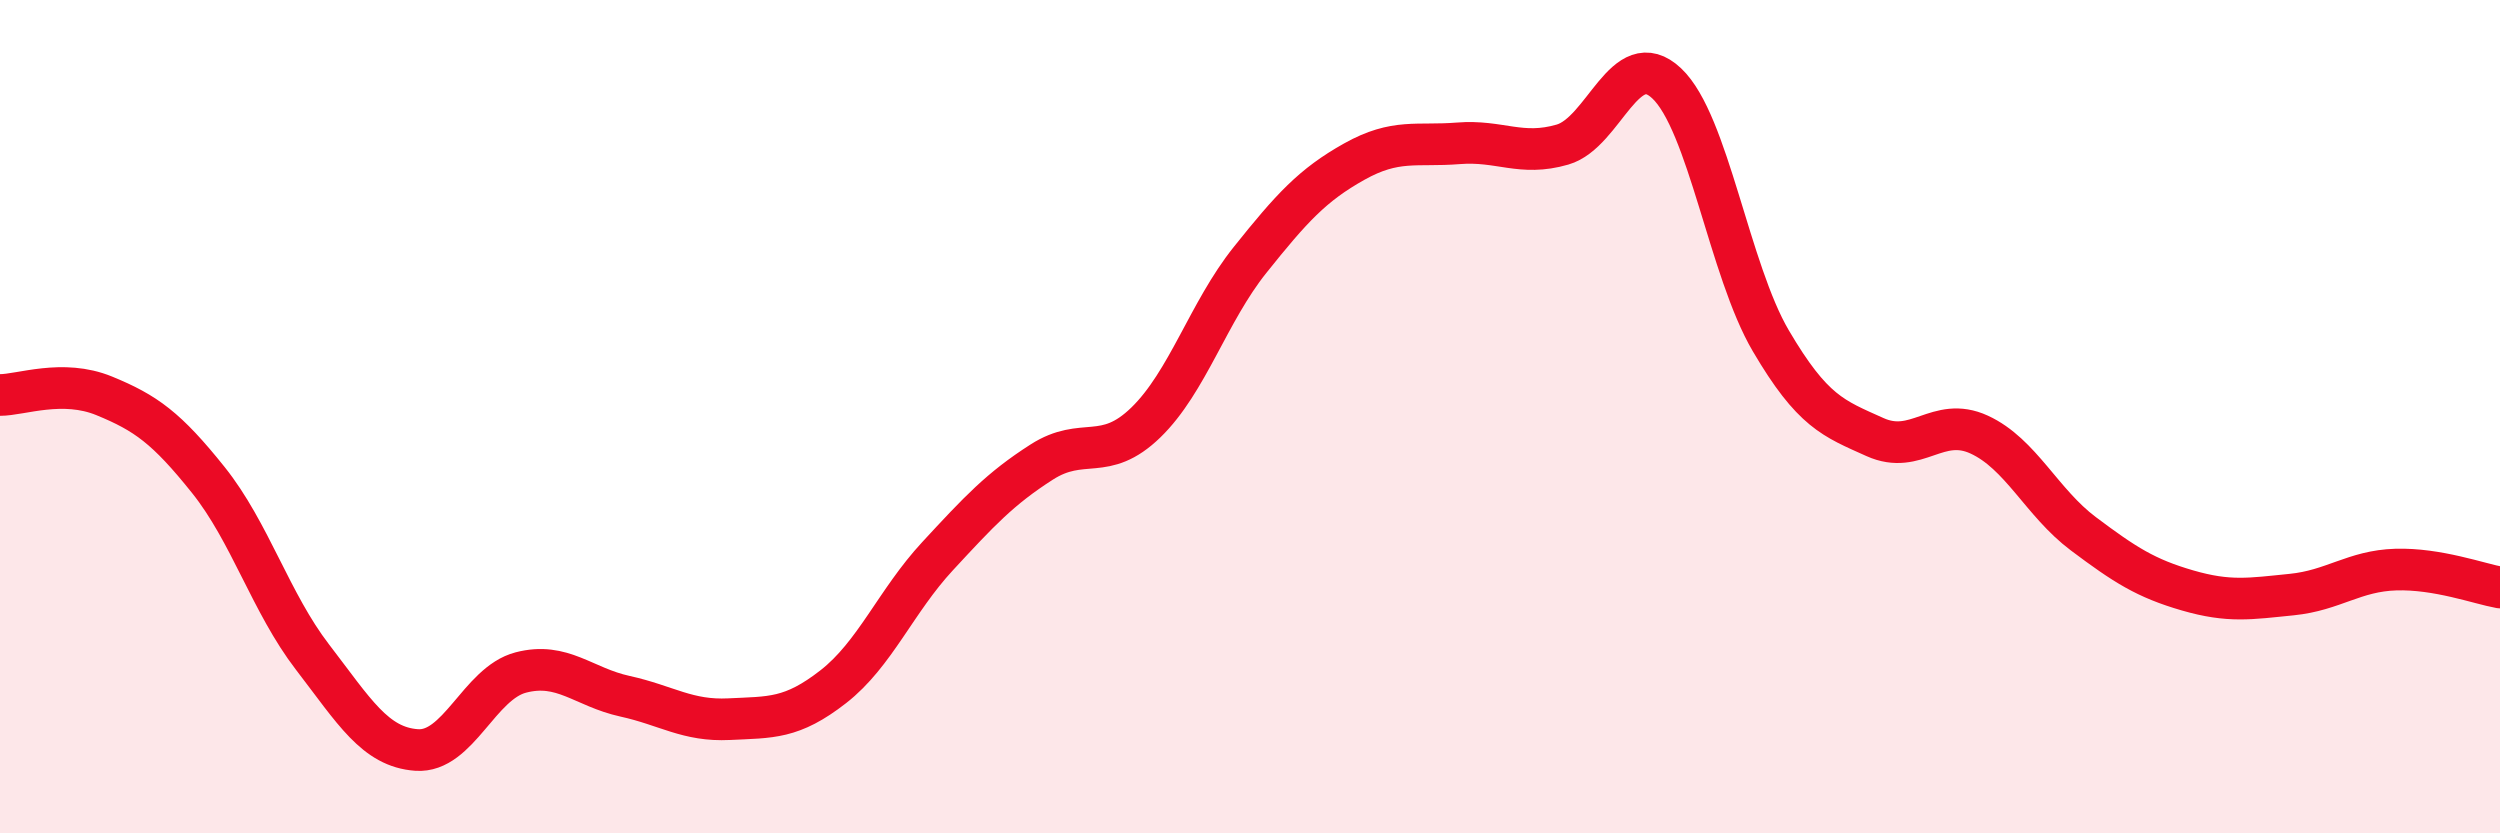
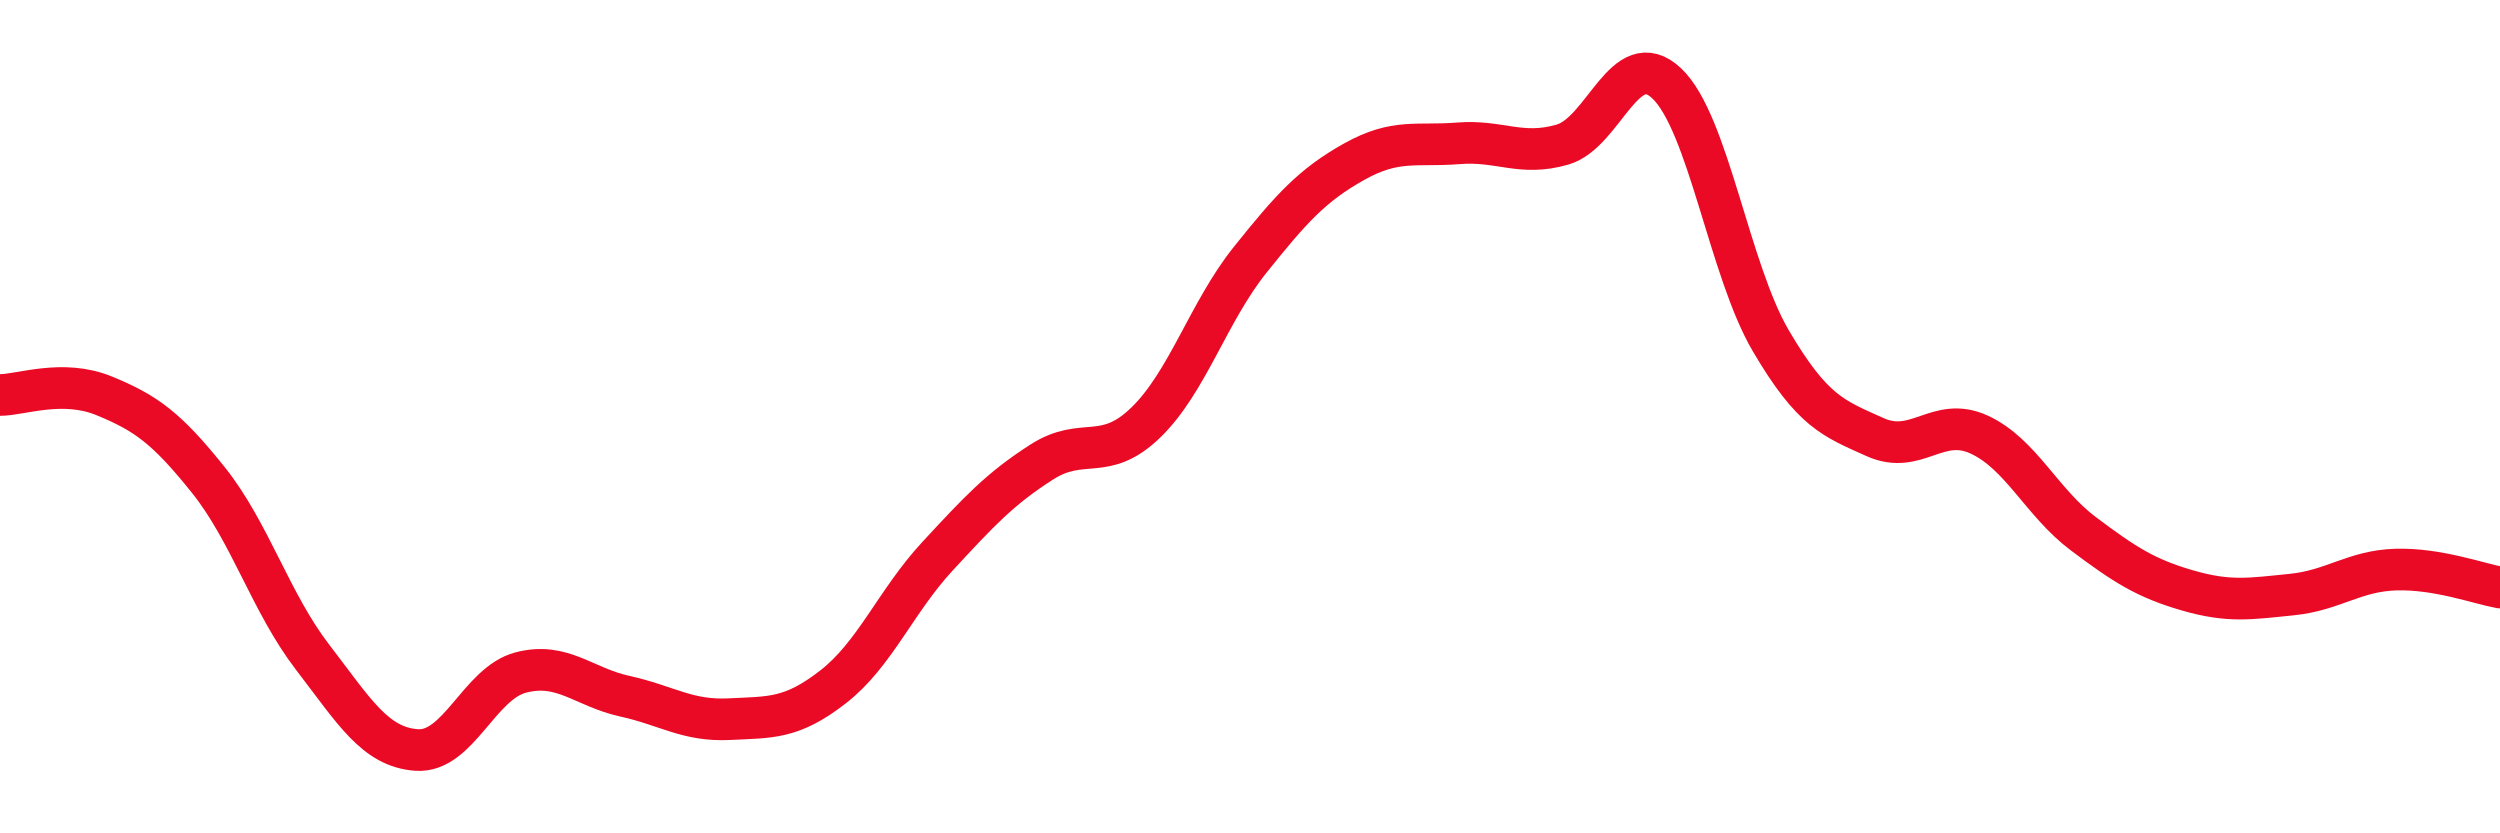
<svg xmlns="http://www.w3.org/2000/svg" width="60" height="20" viewBox="0 0 60 20">
-   <path d="M 0,9.48 C 0.5,9.48 1.5,9.09 2.5,9.5 C 3.5,9.91 4,10.27 5,11.52 C 6,12.77 6.5,14.47 7.5,15.77 C 8.5,17.07 9,17.93 10,18 C 11,18.07 11.5,16.4 12.5,16.14 C 13.5,15.88 14,16.49 15,16.71 C 16,16.93 16.5,17.31 17.5,17.26 C 18.5,17.21 19,17.26 20,16.48 C 21,15.7 21.5,14.43 22.5,13.35 C 23.5,12.27 24,11.73 25,11.09 C 26,10.45 26.5,11.11 27.5,10.14 C 28.5,9.17 29,7.49 30,6.24 C 31,4.99 31.5,4.44 32.5,3.88 C 33.5,3.32 34,3.52 35,3.44 C 36,3.36 36.5,3.76 37.5,3.47 C 38.5,3.18 39,1.06 40,2 C 41,2.94 41.5,6.48 42.5,8.18 C 43.5,9.88 44,10.04 45,10.49 C 46,10.94 46.5,9.97 47.5,10.43 C 48.5,10.89 49,12.06 50,12.81 C 51,13.56 51.5,13.88 52.5,14.17 C 53.5,14.46 54,14.37 55,14.27 C 56,14.17 56.5,13.7 57.5,13.67 C 58.5,13.64 59.5,14.01 60,14.1L60 20L0 20Z" fill="#EB0A25" opacity="0.1" stroke-linecap="round" stroke-linejoin="round" />
  <path d="M 0,9.48 C 0.5,9.48 1.5,9.09 2.5,9.5 C 3.5,9.91 4,10.27 5,11.52 C 6,12.77 6.5,14.47 7.5,15.77 C 8.5,17.07 9,17.93 10,18 C 11,18.07 11.5,16.4 12.5,16.14 C 13.5,15.88 14,16.49 15,16.71 C 16,16.93 16.5,17.31 17.5,17.26 C 18.5,17.21 19,17.26 20,16.48 C 21,15.7 21.5,14.43 22.5,13.35 C 23.5,12.27 24,11.73 25,11.09 C 26,10.45 26.5,11.11 27.5,10.14 C 28.5,9.17 29,7.49 30,6.24 C 31,4.99 31.5,4.44 32.5,3.88 C 33.5,3.32 34,3.52 35,3.44 C 36,3.36 36.5,3.76 37.5,3.47 C 38.5,3.18 39,1.06 40,2 C 41,2.94 41.5,6.48 42.5,8.18 C 43.5,9.88 44,10.04 45,10.49 C 46,10.94 46.5,9.97 47.5,10.43 C 48.5,10.89 49,12.06 50,12.81 C 51,13.56 51.5,13.88 52.5,14.17 C 53.5,14.46 54,14.37 55,14.27 C 56,14.17 56.5,13.7 57.5,13.67 C 58.5,13.64 59.5,14.01 60,14.1" stroke="#EB0A25" stroke-width="1" fill="none" stroke-linecap="round" stroke-linejoin="round" />
</svg>